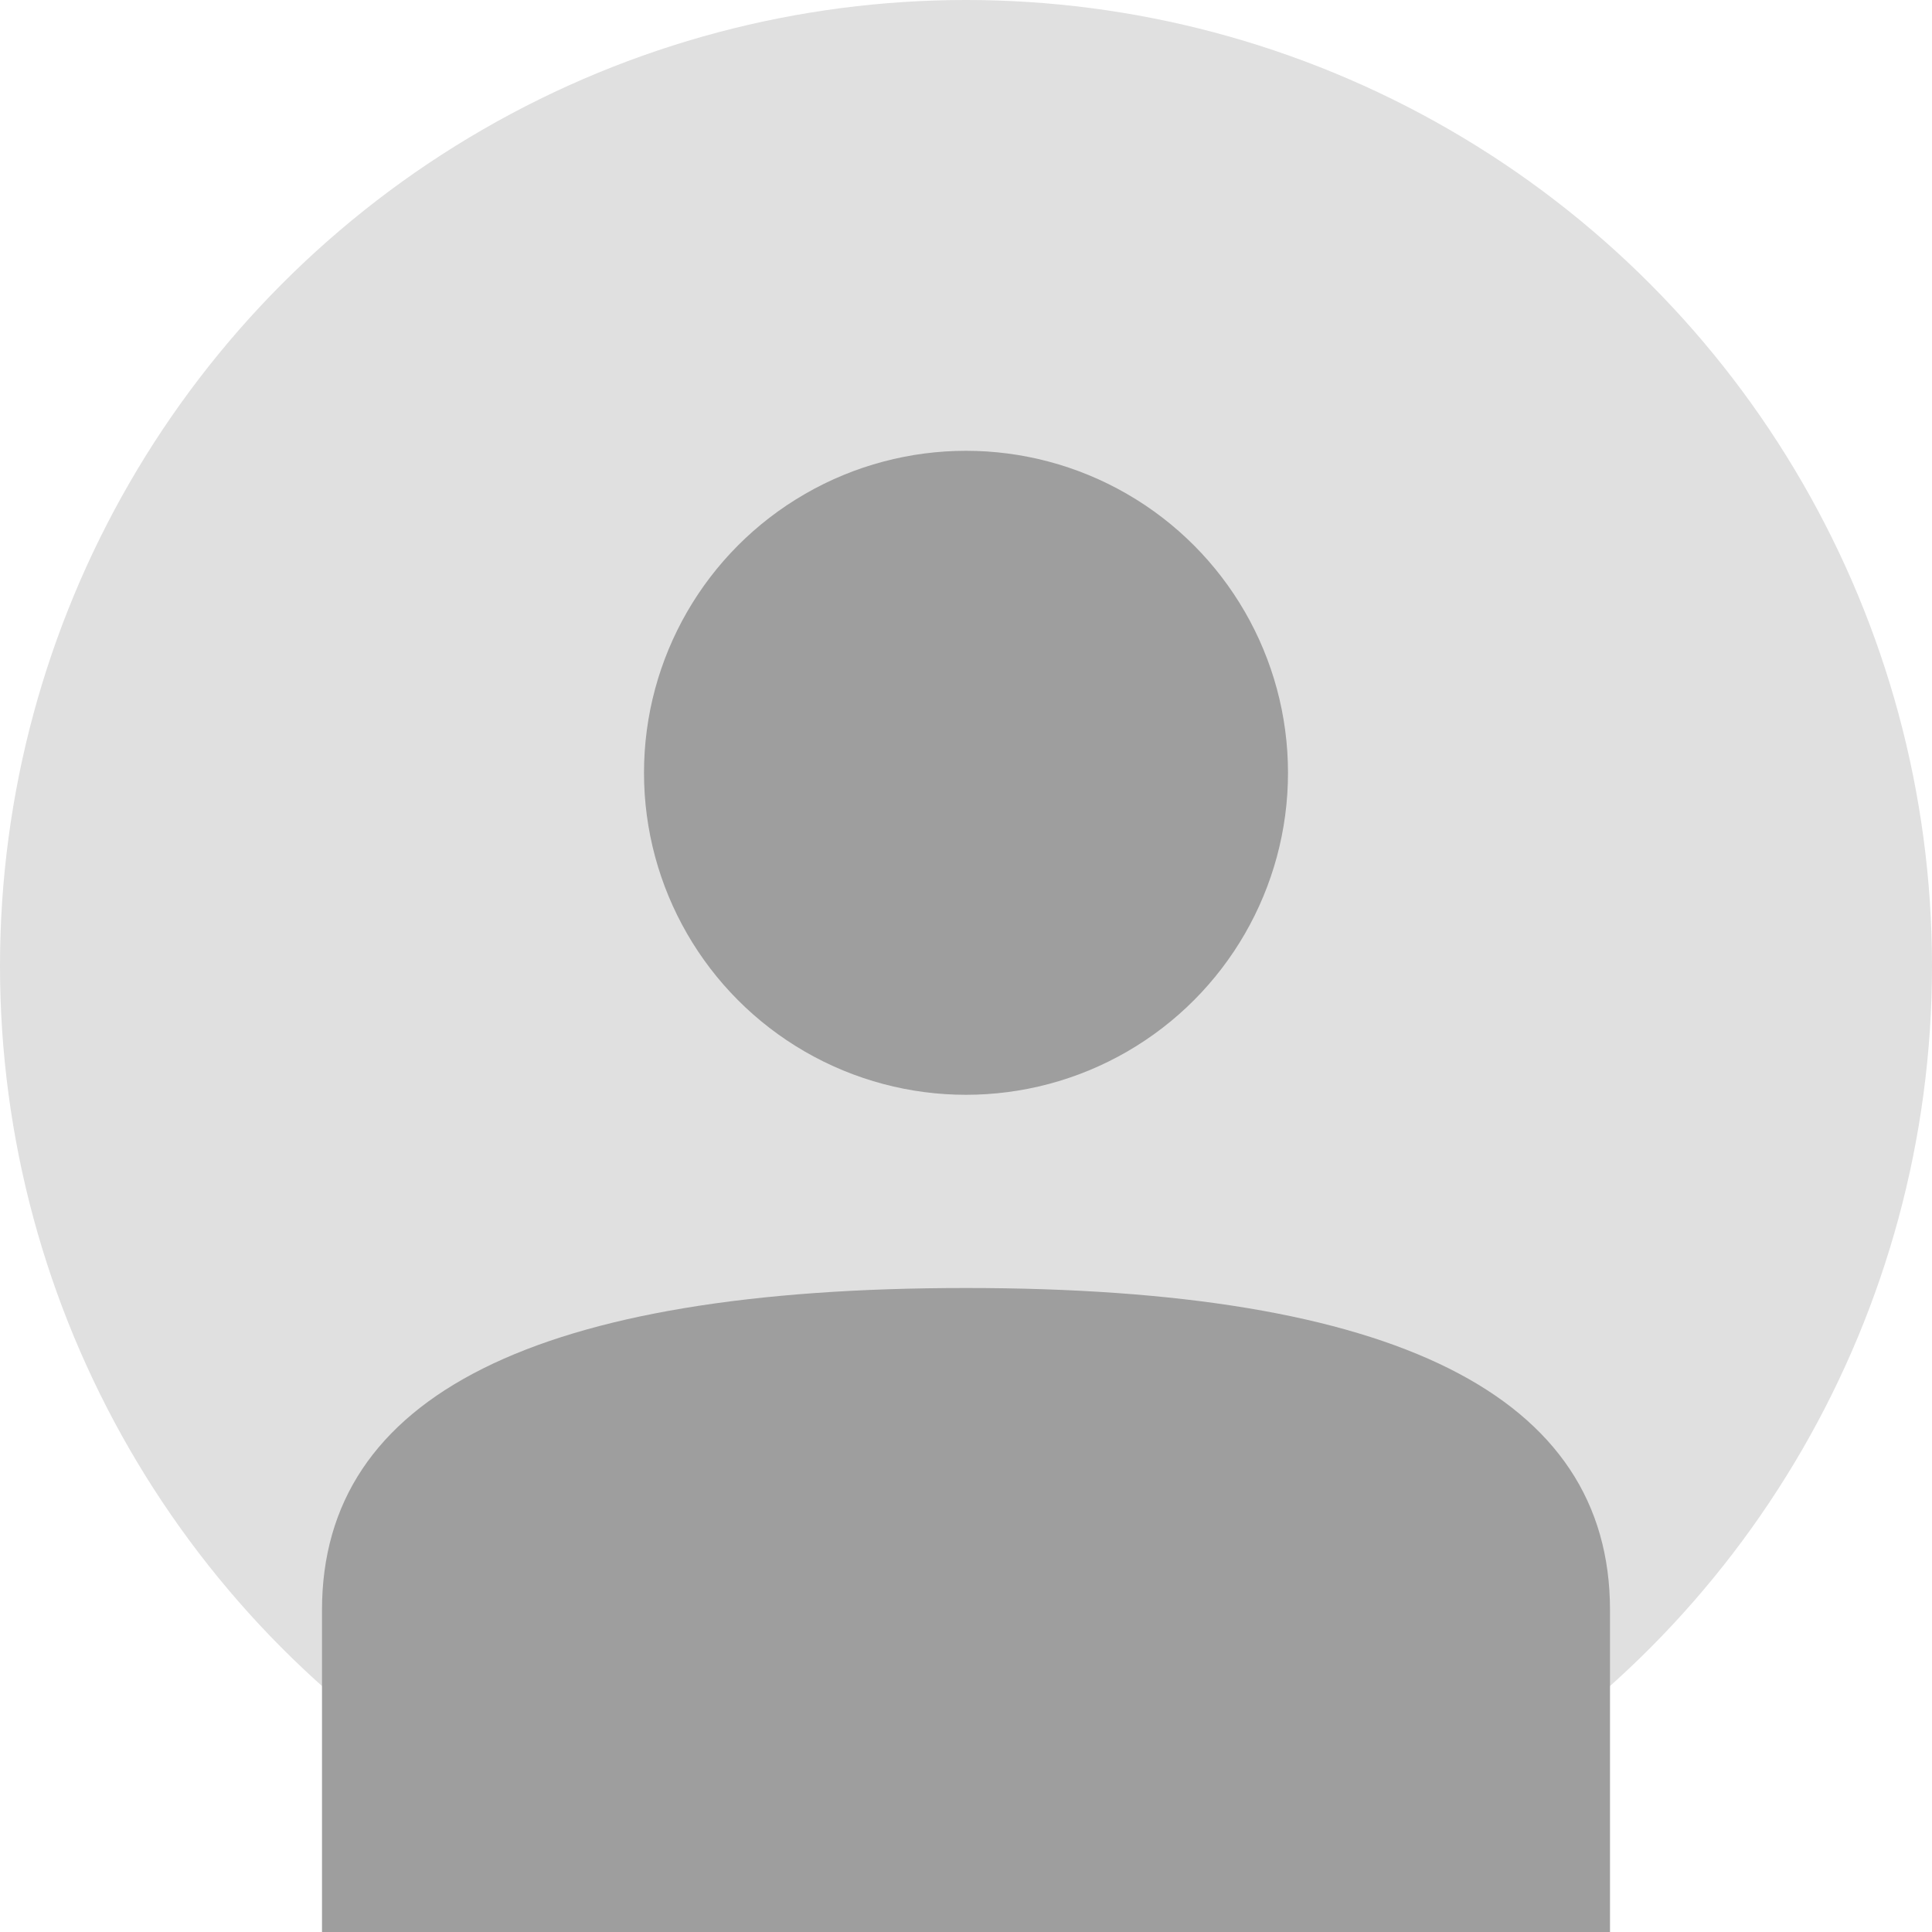
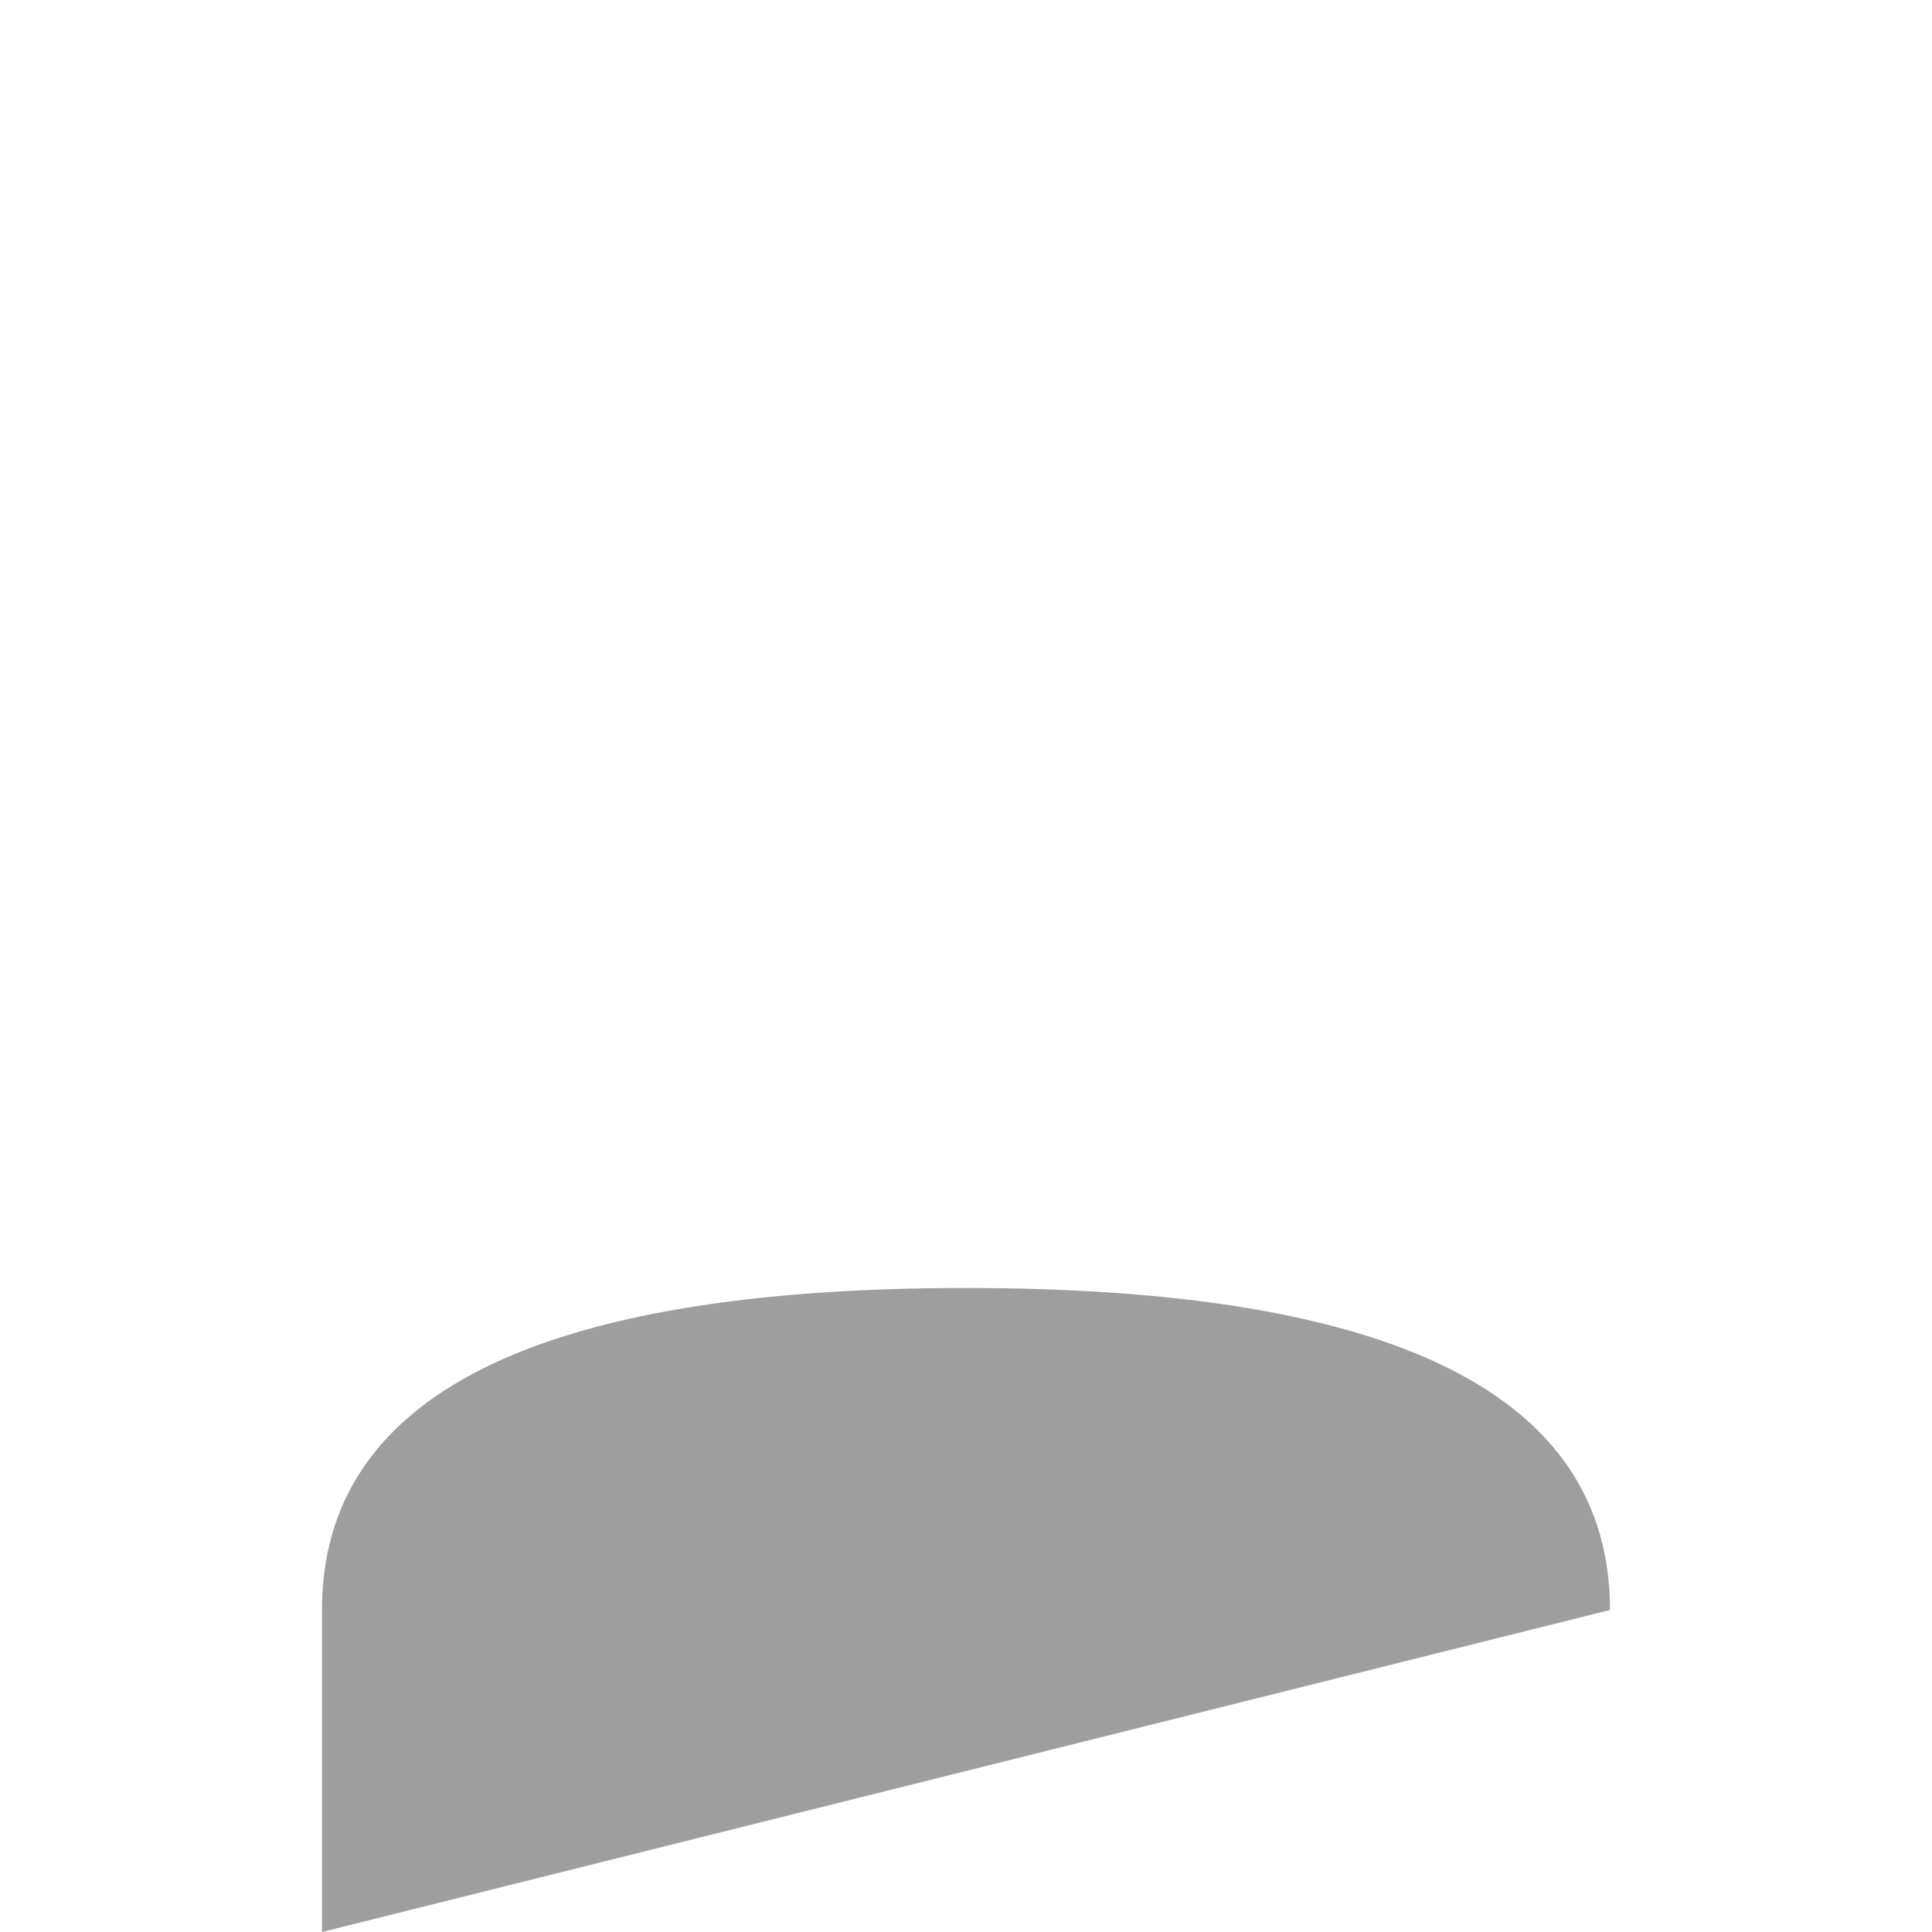
<svg xmlns="http://www.w3.org/2000/svg" width="300" height="300" viewBox="0 0 300 300">
-   <circle cx="150" cy="150" r="150" fill="#e0e0e0" />
-   <circle cx="150" cy="120" r="50" fill="#9e9e9e" />
-   <path d="M 50 250 Q 50 200 150 200 Q 250 200 250 250 L 250 300 L 50 300 Z" fill="#9e9e9e" />
+   <path d="M 50 250 Q 50 200 150 200 Q 250 200 250 250 L 50 300 Z" fill="#9e9e9e" />
</svg>